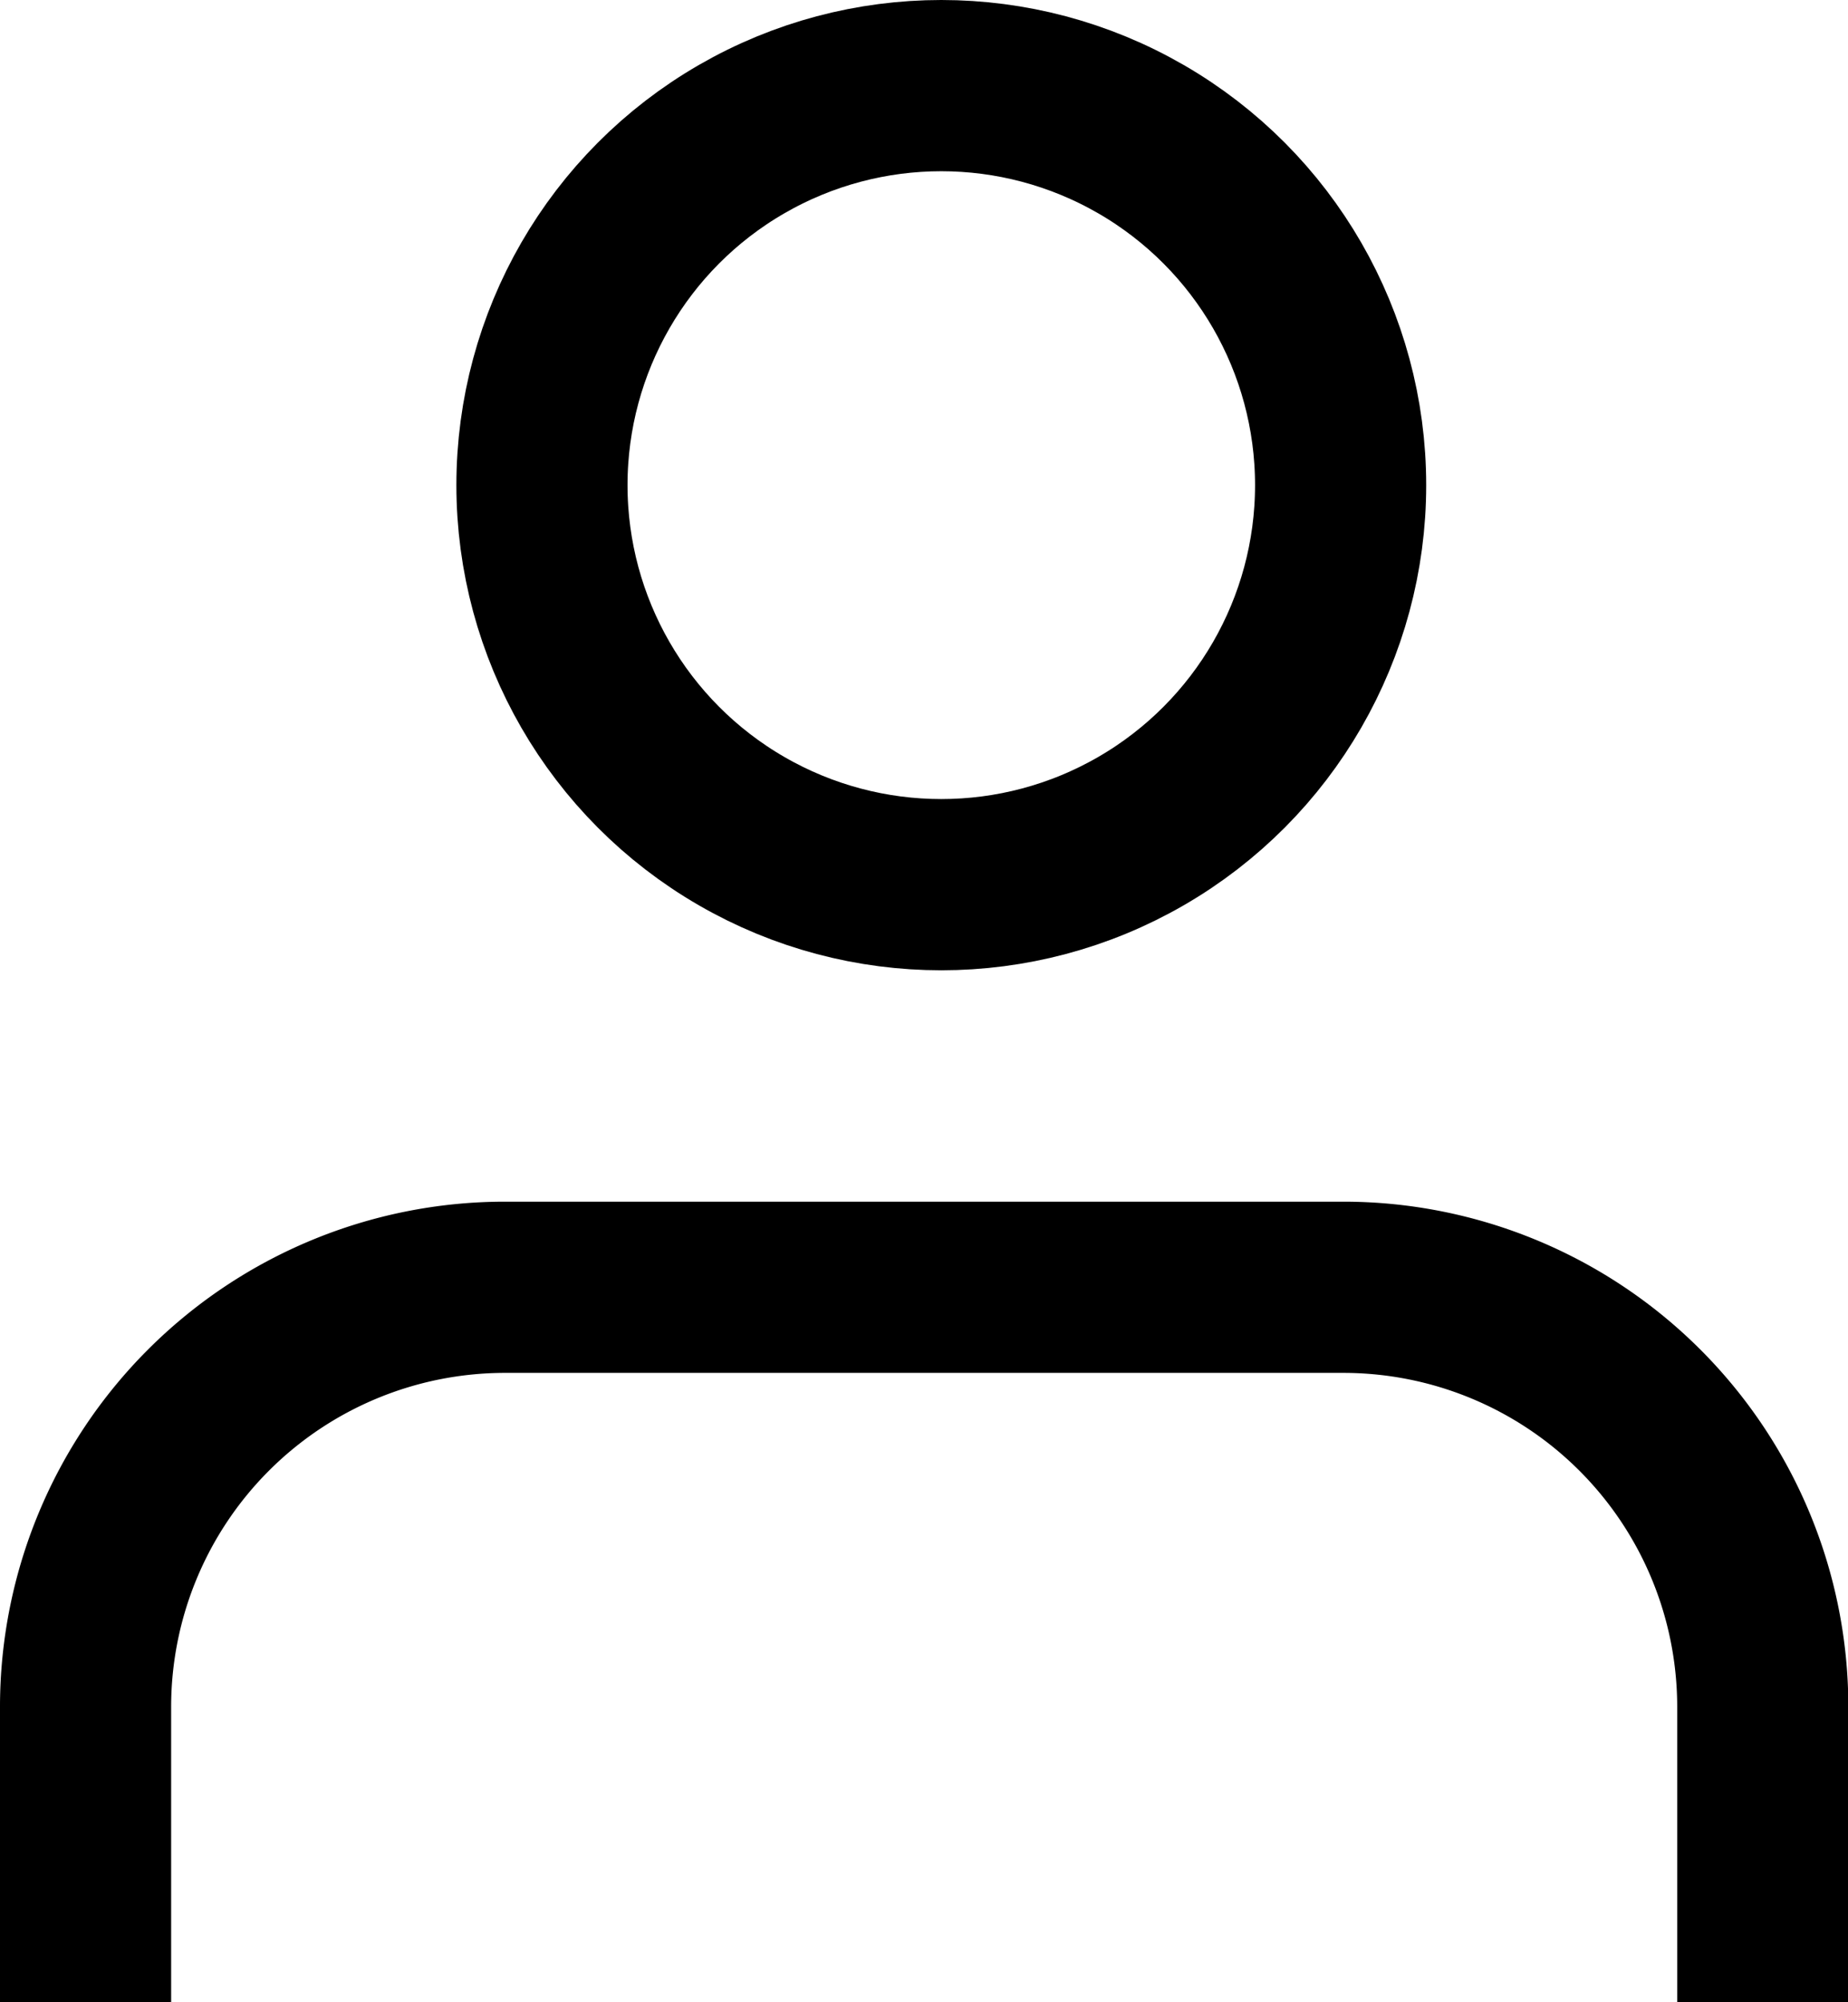
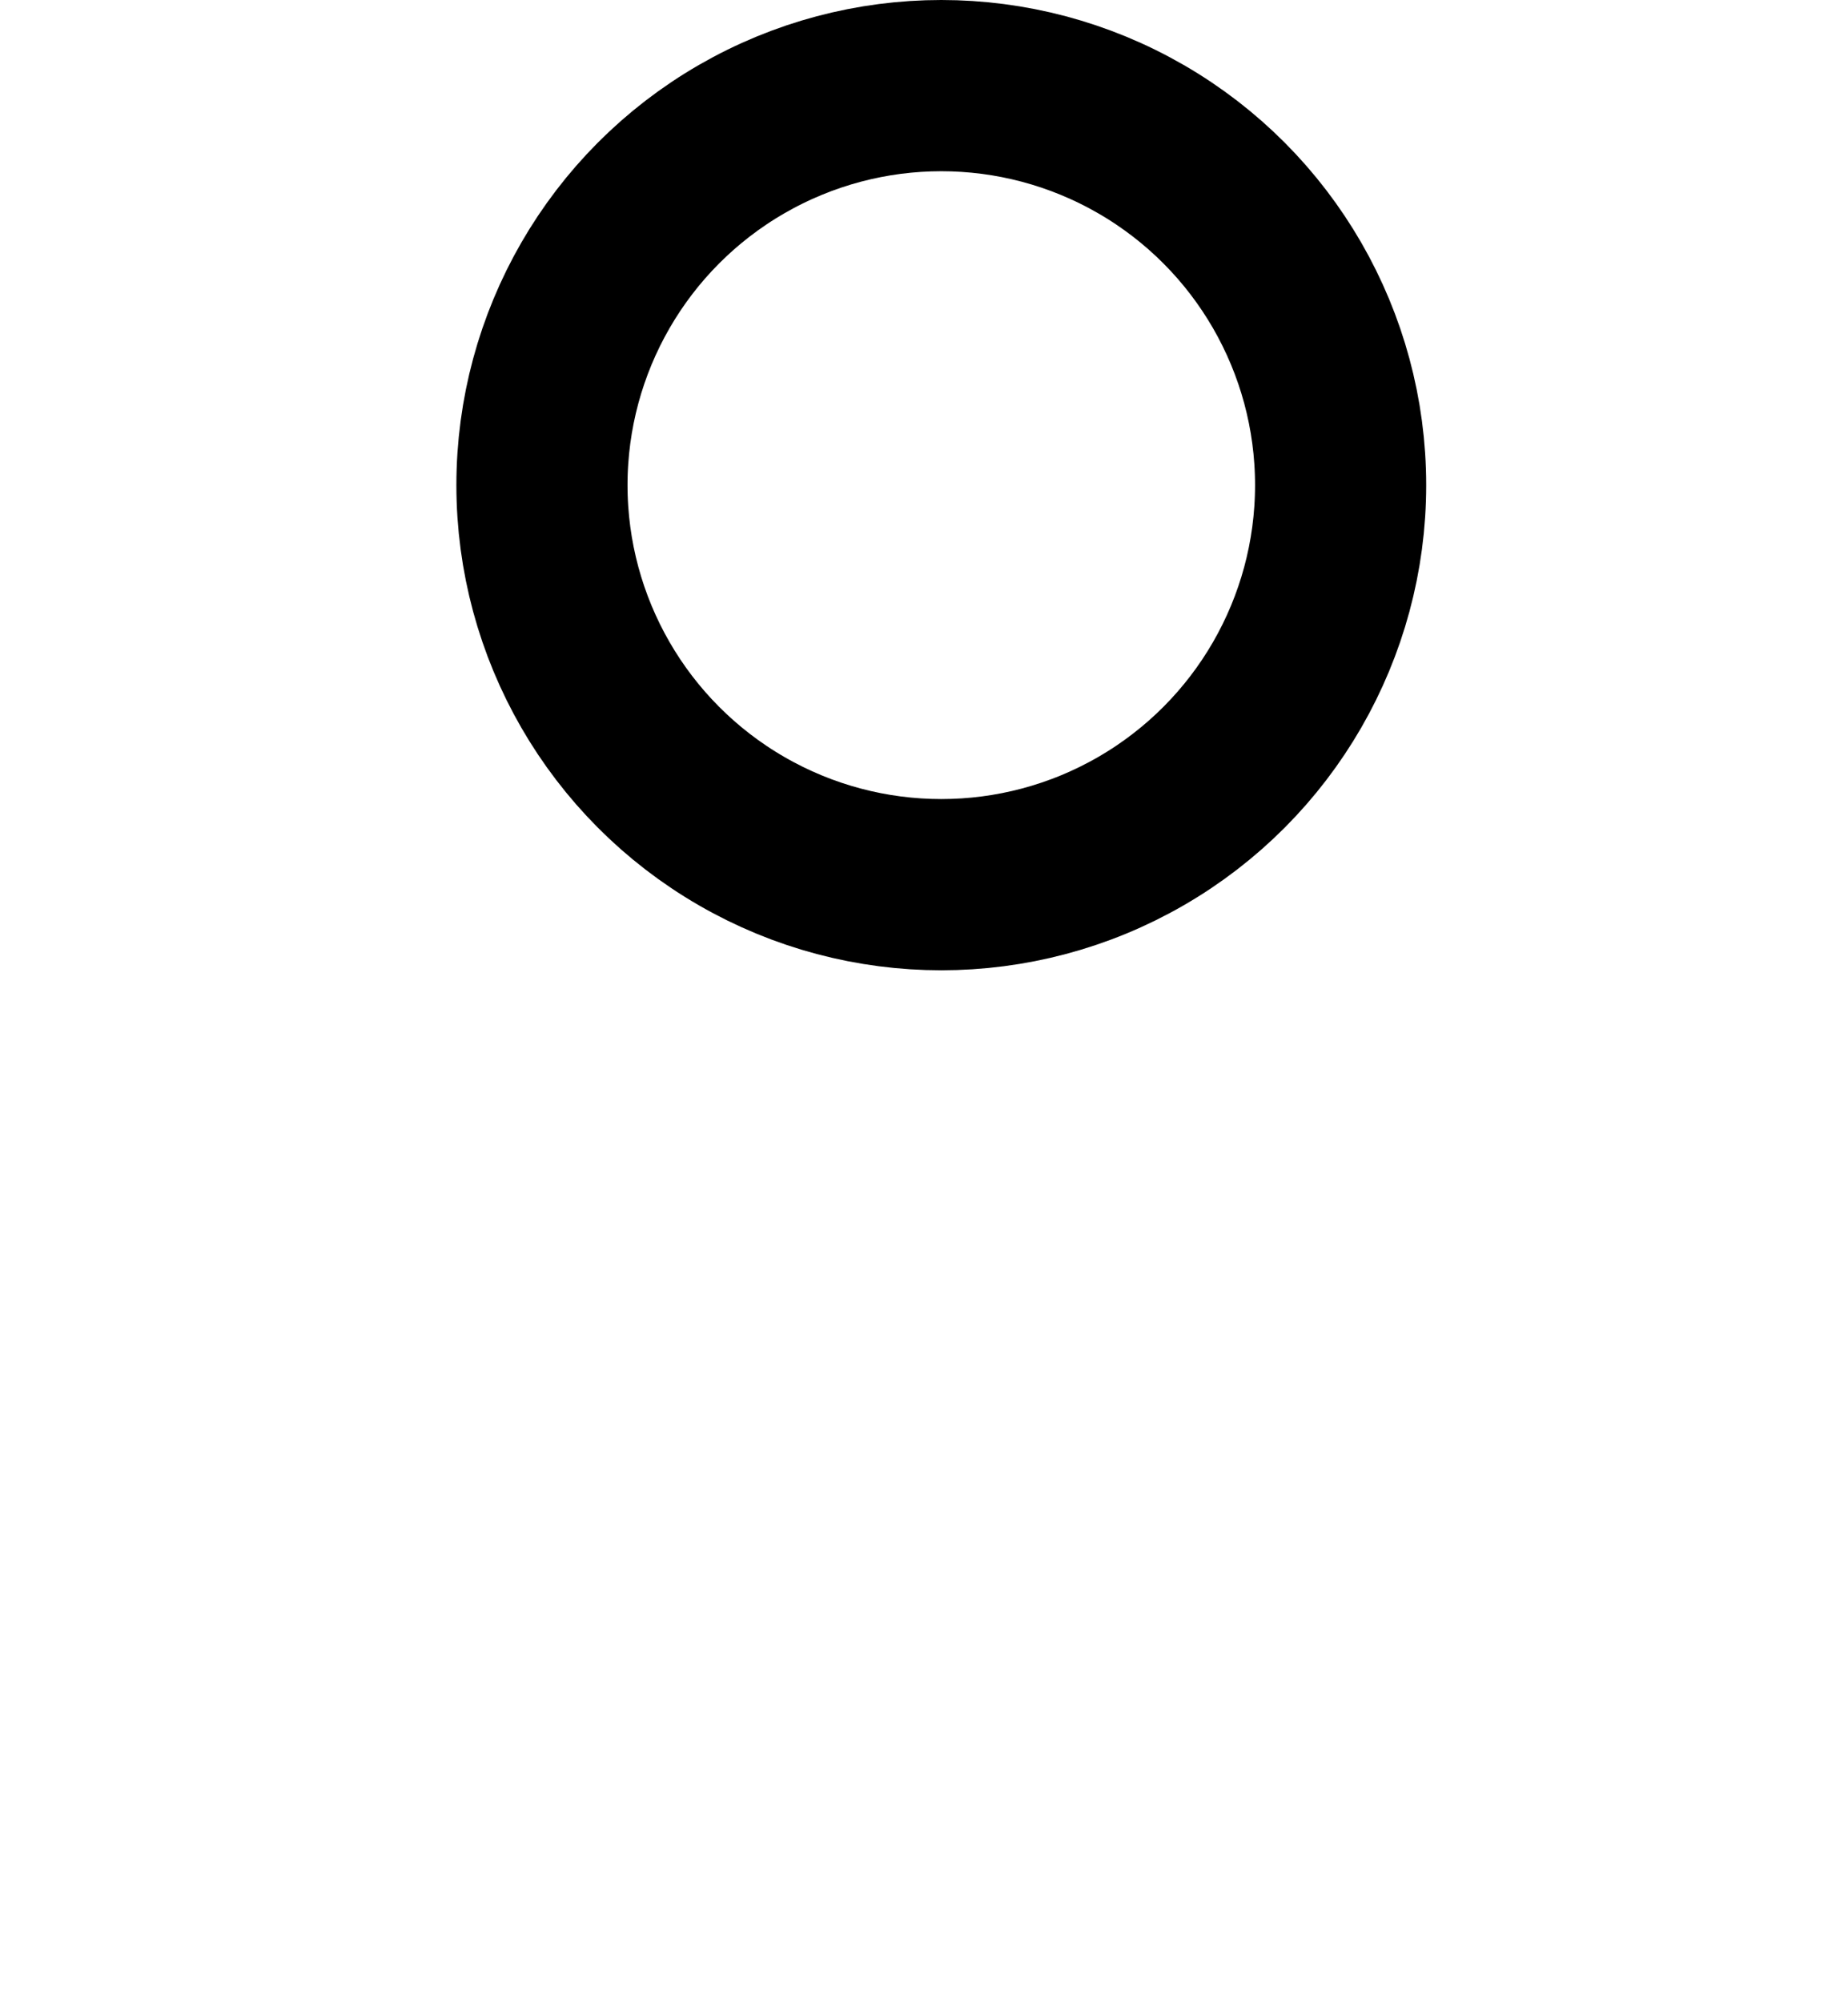
<svg xmlns="http://www.w3.org/2000/svg" width="16.197" height="17.539" viewBox="0 0 16.197 17.539">
  <g id="Group_11702" data-name="Group 11702" transform="translate(0.75 0.75)">
    <g id="Group_11703" data-name="Group 11703">
-       <path id="Path_28241" data-name="Path 28241" d="M15.7,18.511V16.674A3.676,3.676,0,0,0,12.023,13H4.674A3.676,3.676,0,0,0,1,16.674v1.837" transform="translate(-1 -2.473)" fill="none" stroke="#000" stroke-linecap="square" stroke-linejoin="round" stroke-width="1.5" />
      <circle id="Ellipse_1347" data-name="Ellipse 1347" cx="3.5" cy="3.5" r="3.5" transform="translate(4)" fill="none" stroke="#000" stroke-linecap="round" stroke-linejoin="round" stroke-width="1.5" />
    </g>
  </g>
</svg>